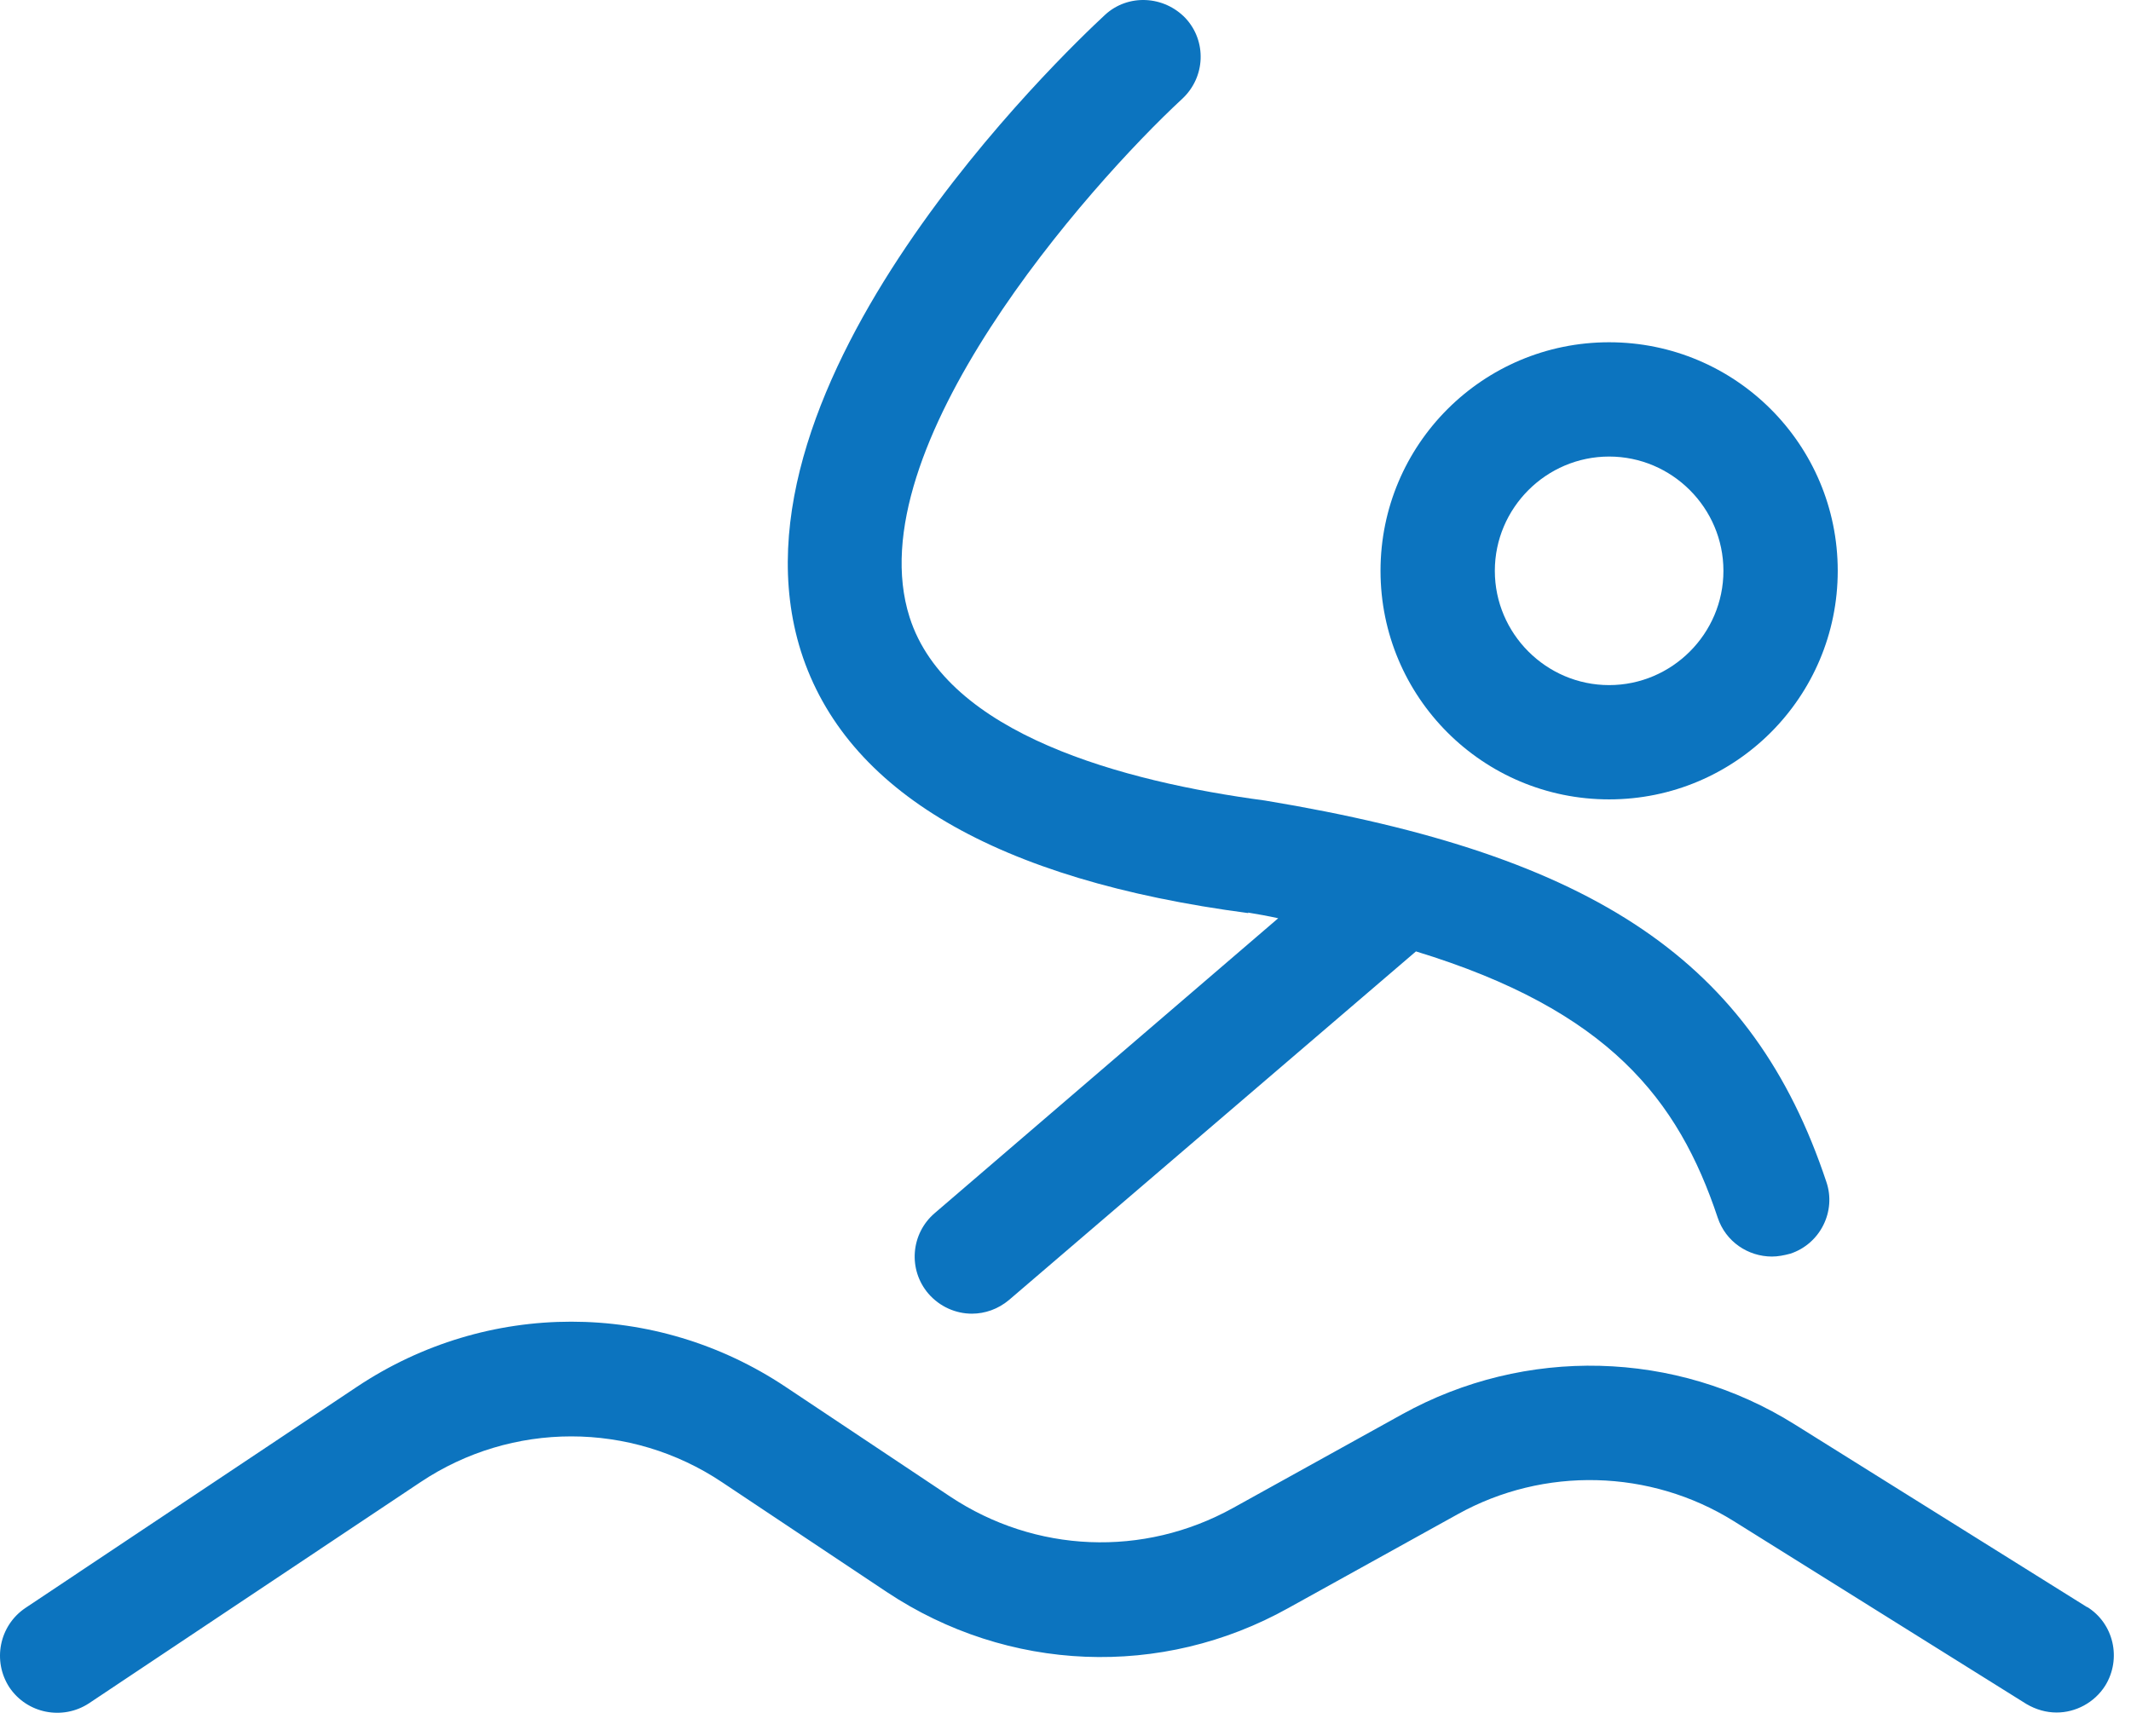
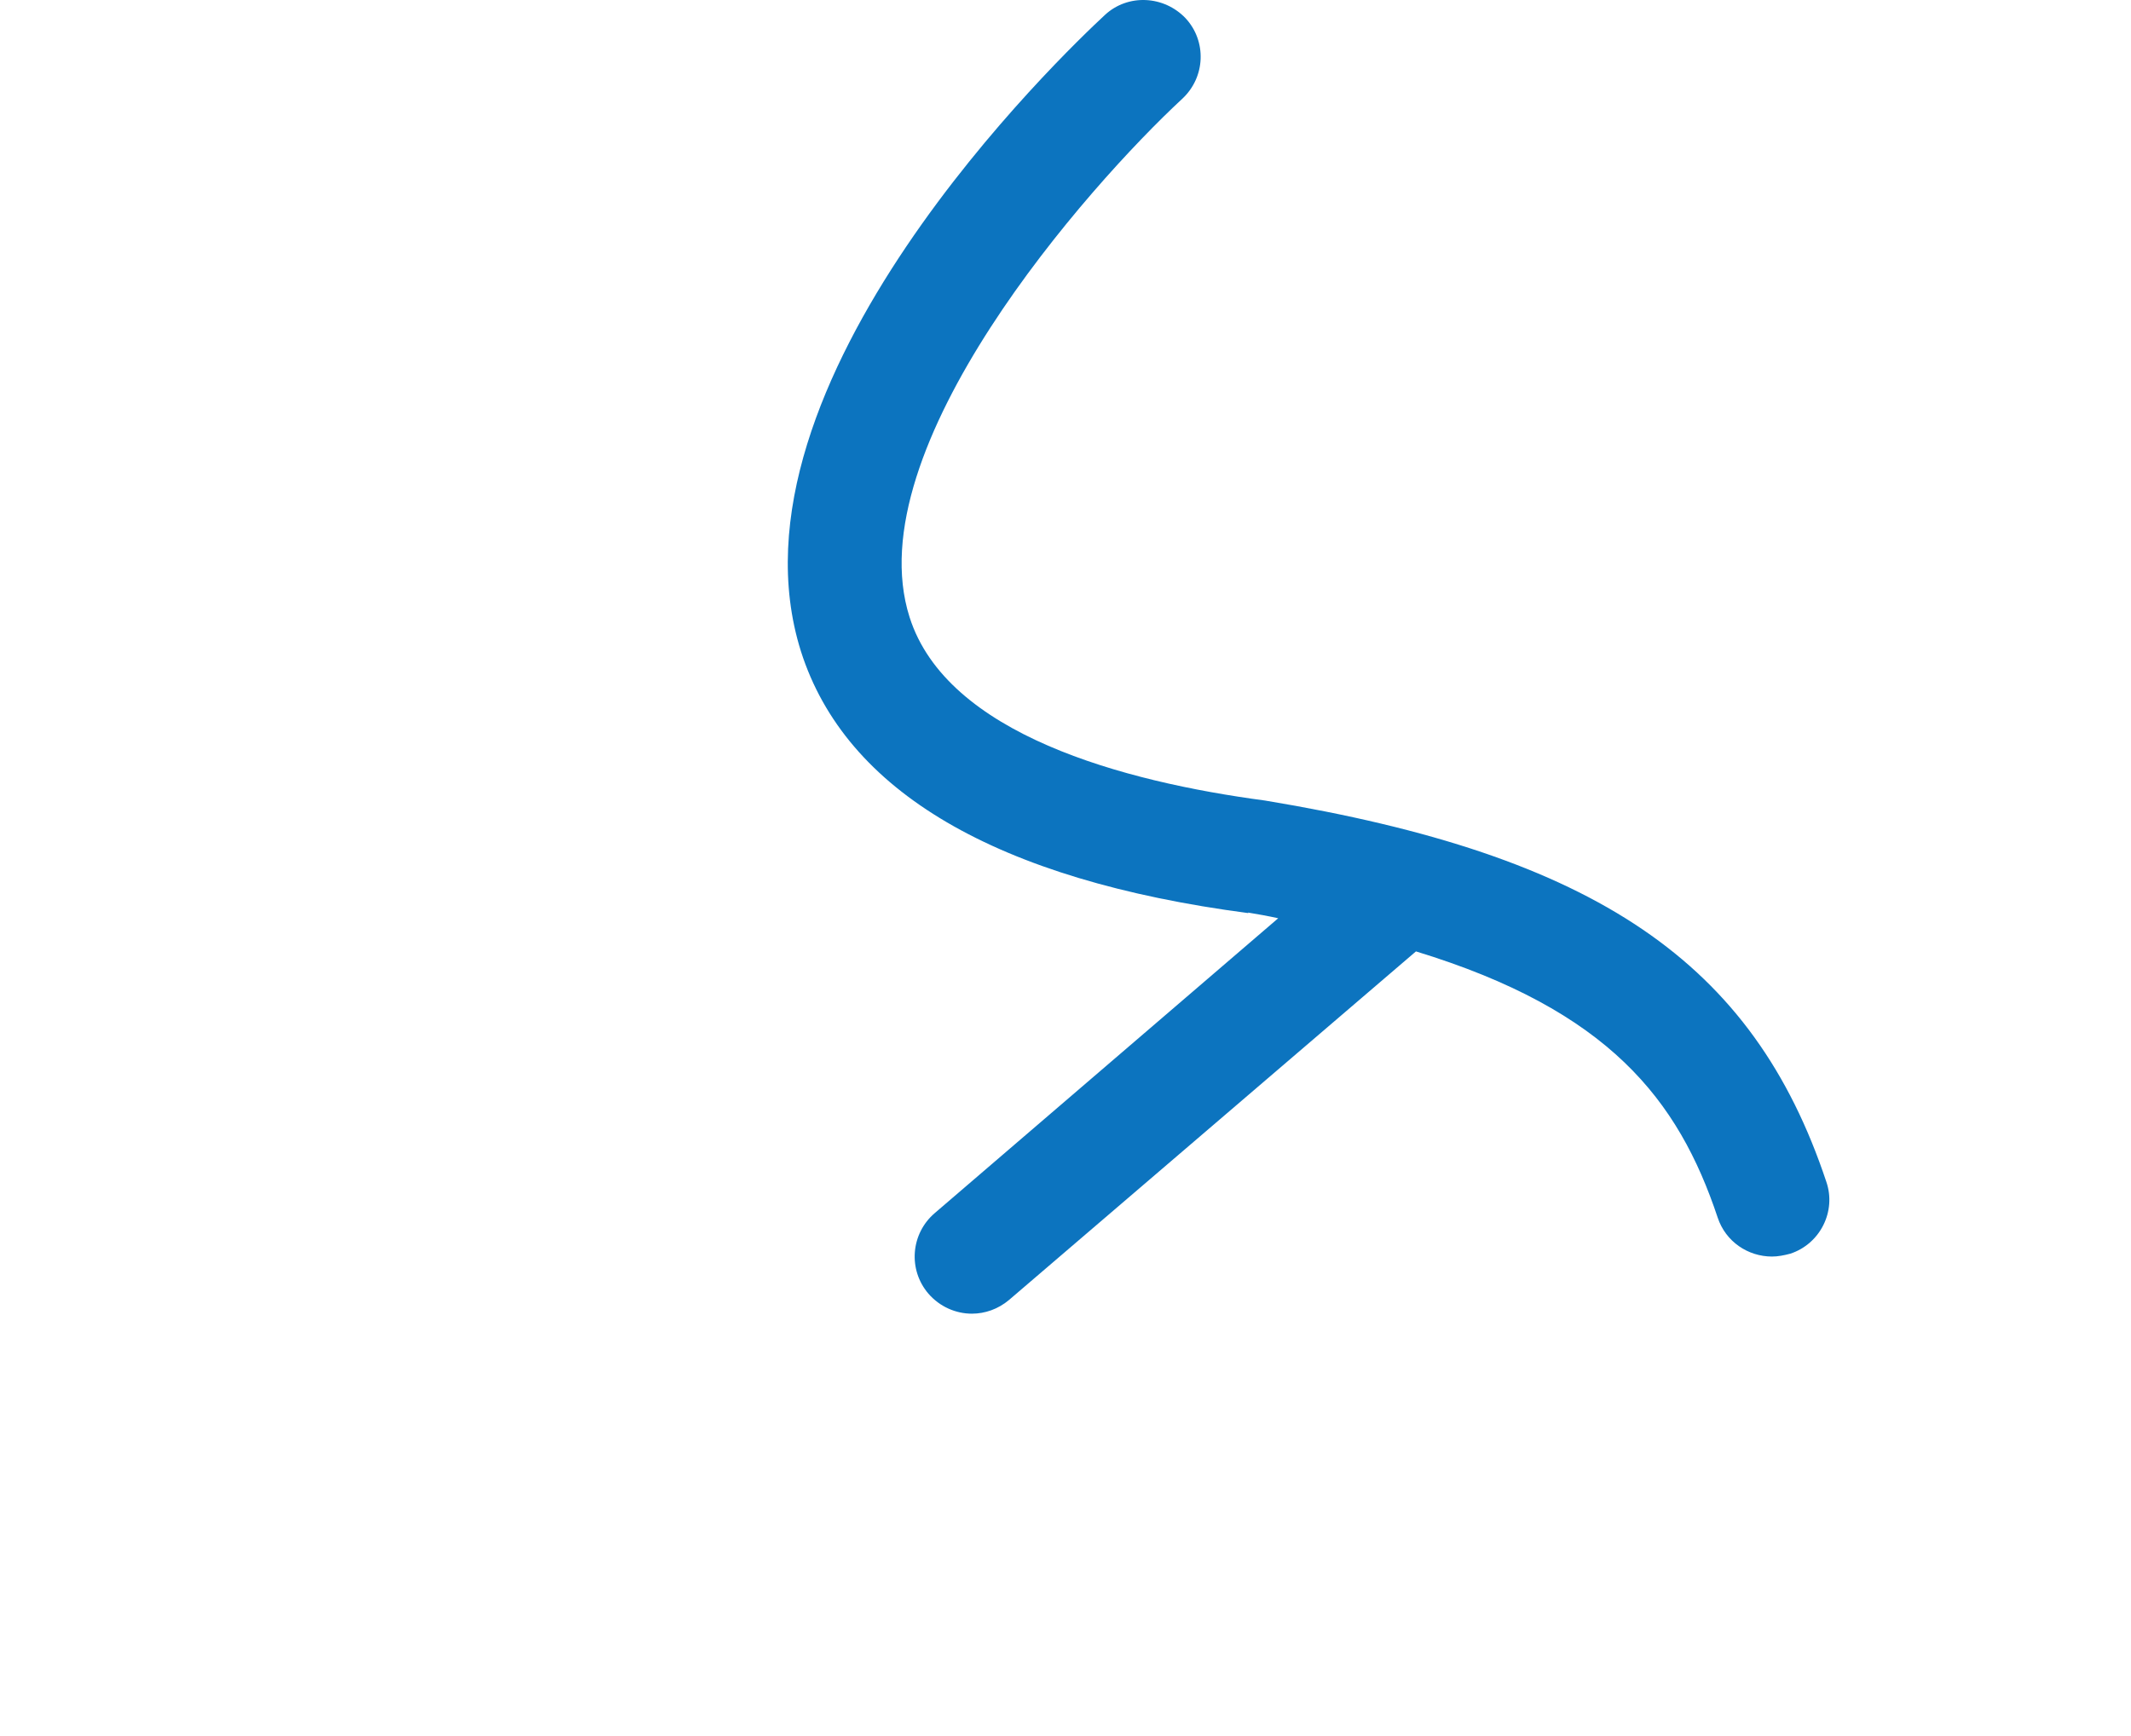
<svg xmlns="http://www.w3.org/2000/svg" width="81" height="66" viewBox="0 0 81 66" fill="none">
-   <path d="M61.163 30.391C65.964 30.391 69.853 26.502 69.853 21.701C69.853 16.9 65.964 13.012 61.163 13.012C56.362 13.012 52.474 16.9 52.474 21.701C52.474 26.502 56.362 30.391 61.163 30.391ZM61.163 17.357C63.553 17.357 65.508 19.312 65.508 21.701C65.508 24.091 63.553 26.046 61.163 26.046C58.774 26.046 56.819 24.091 56.819 21.701C56.819 19.312 58.774 17.357 61.163 17.357Z" fill="#0C74BF" />
-   <path d="M79.346 61.109L68.224 54.157C63.683 51.312 57.97 51.181 53.299 53.766L46.869 57.329C43.458 59.219 39.352 59.045 36.115 56.895L29.859 52.724C24.906 49.422 18.519 49.422 13.566 52.724L0.966 61.131C-0.034 61.804 -0.294 63.151 0.357 64.15C1.031 65.15 2.378 65.41 3.377 64.759L15.977 56.352C19.453 54.027 23.972 54.027 27.448 56.352L33.704 60.523C38.31 63.586 44.153 63.825 48.976 61.131L55.407 57.568C58.687 55.743 62.727 55.852 65.899 57.829L77.022 64.781C77.391 64.998 77.782 65.106 78.173 65.106C78.89 65.106 79.607 64.737 80.02 64.085C80.65 63.064 80.346 61.717 79.325 61.087L79.346 61.109Z" fill="#0C74BF" />
  <path d="M47.434 34.693C47.825 34.758 48.194 34.823 48.585 34.91L35.529 46.12C34.616 46.902 34.508 48.27 35.29 49.183C35.724 49.682 36.333 49.943 36.941 49.943C37.441 49.943 37.94 49.769 38.353 49.422L53.821 36.17C61.142 38.408 63.792 41.797 65.291 46.294C65.595 47.206 66.442 47.771 67.355 47.771C67.572 47.771 67.811 47.727 68.05 47.662C69.18 47.293 69.809 46.055 69.418 44.925C66.638 36.583 60.685 32.52 48.085 30.435C42.698 29.718 35.985 27.915 34.573 23.462C32.531 17.053 41.373 7.06 44.935 3.758C45.826 2.932 45.87 1.564 45.066 0.695C44.24 -0.174 42.872 -0.24 42.003 0.564C40.482 1.976 27.23 14.576 30.445 24.765C32.14 30.087 37.875 33.455 47.455 34.715L47.434 34.693Z" fill="#0C74BF" />
</svg>